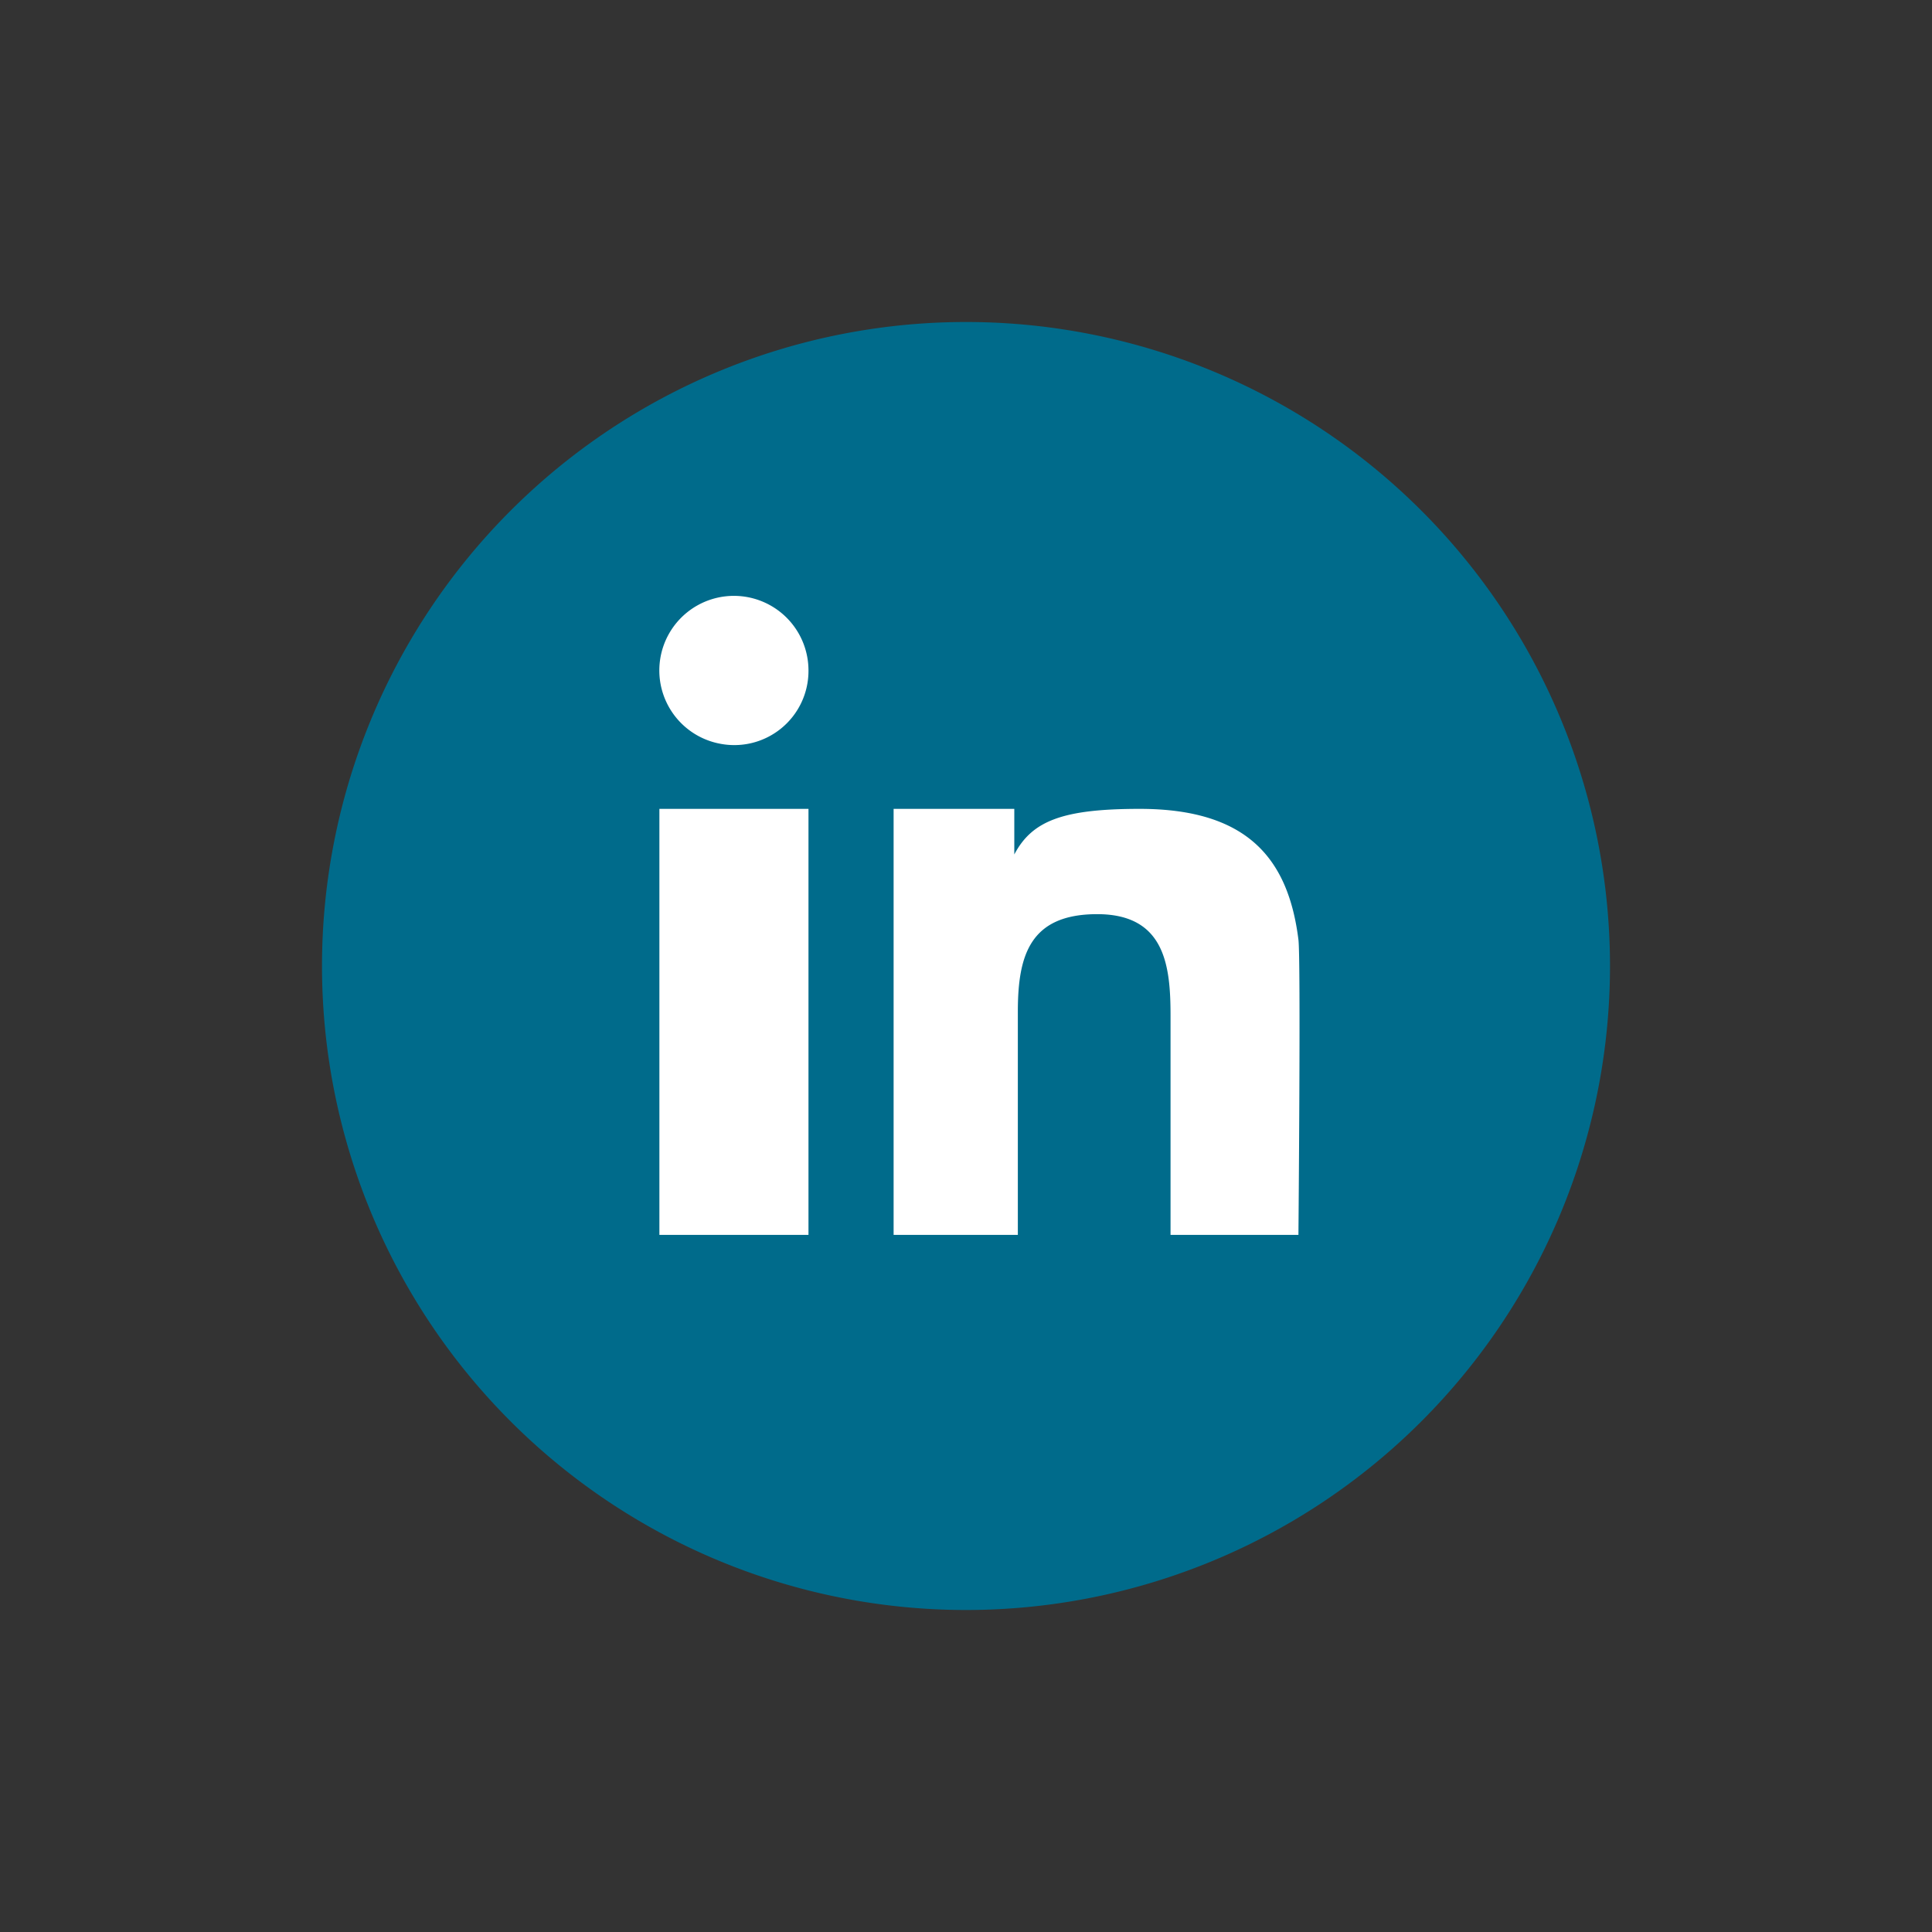
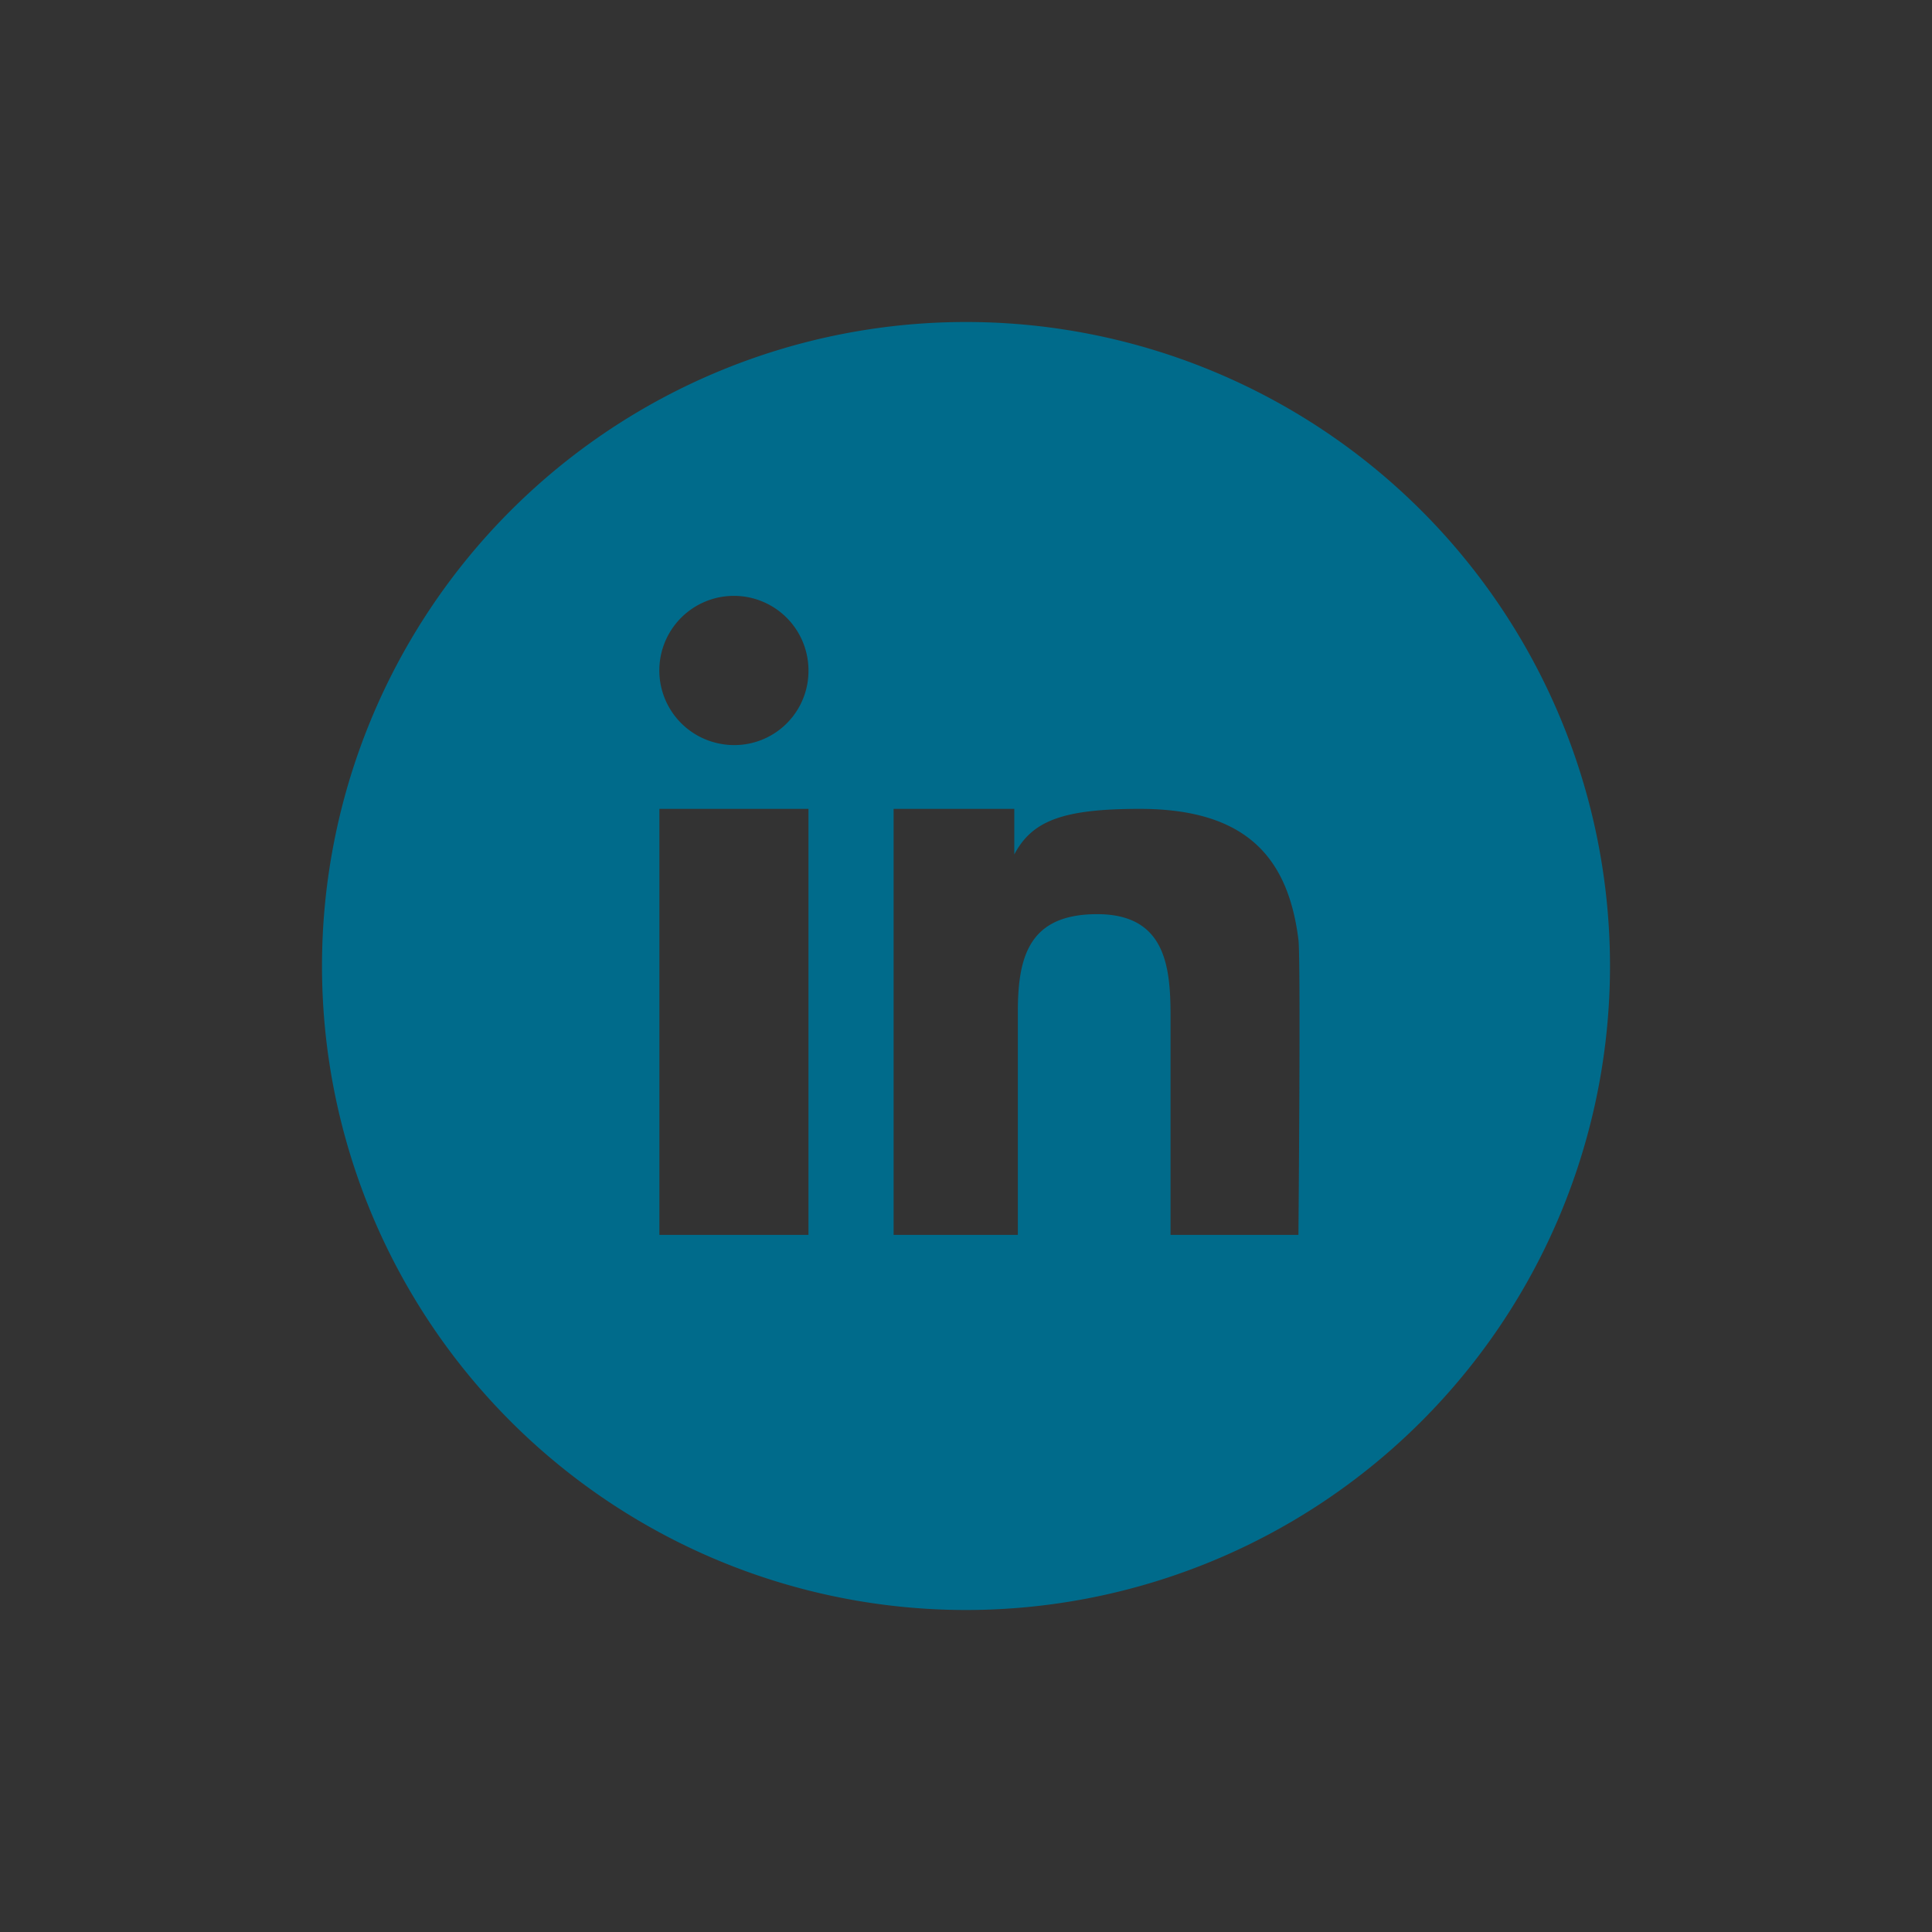
<svg xmlns="http://www.w3.org/2000/svg" id="Capa_1" data-name="Capa 1" viewBox="0 0 300 300">
  <rect x="0" y="0" width="300" height="300" fill="#333333" stroke="none" />
  <defs>
    <style>.cls-1{fill:#fff;}.cls-2{fill:#006b8b;}</style>
  </defs>
  <title>logos_redes</title>
-   <circle class="cls-1" cx="150" cy="149.97" r="98.17" />
  <path class="cls-2" d="M150,50A100,100,0,1,0,250,150,100,100,0,0,0,150,50ZM125.54,191.75H102.39V125.6h23.15Zm-14-76.32a11.58,11.58,0,1,1,14-11.34A11.52,11.52,0,0,1,111.55,115.43Zm90.07,76.32H181.76V157.68c0-7.7-.85-15.73-11.39-15.73s-12.32,6.53-12.32,15.17v34.63H138.76V125.6H157.5v7.08c2.75-5.22,7.5-7.08,19.47-7.08,16.85,0,23.09,7.85,24.65,20.32C202,148.83,201.62,191.75,201.62,191.75Z" />
</svg>